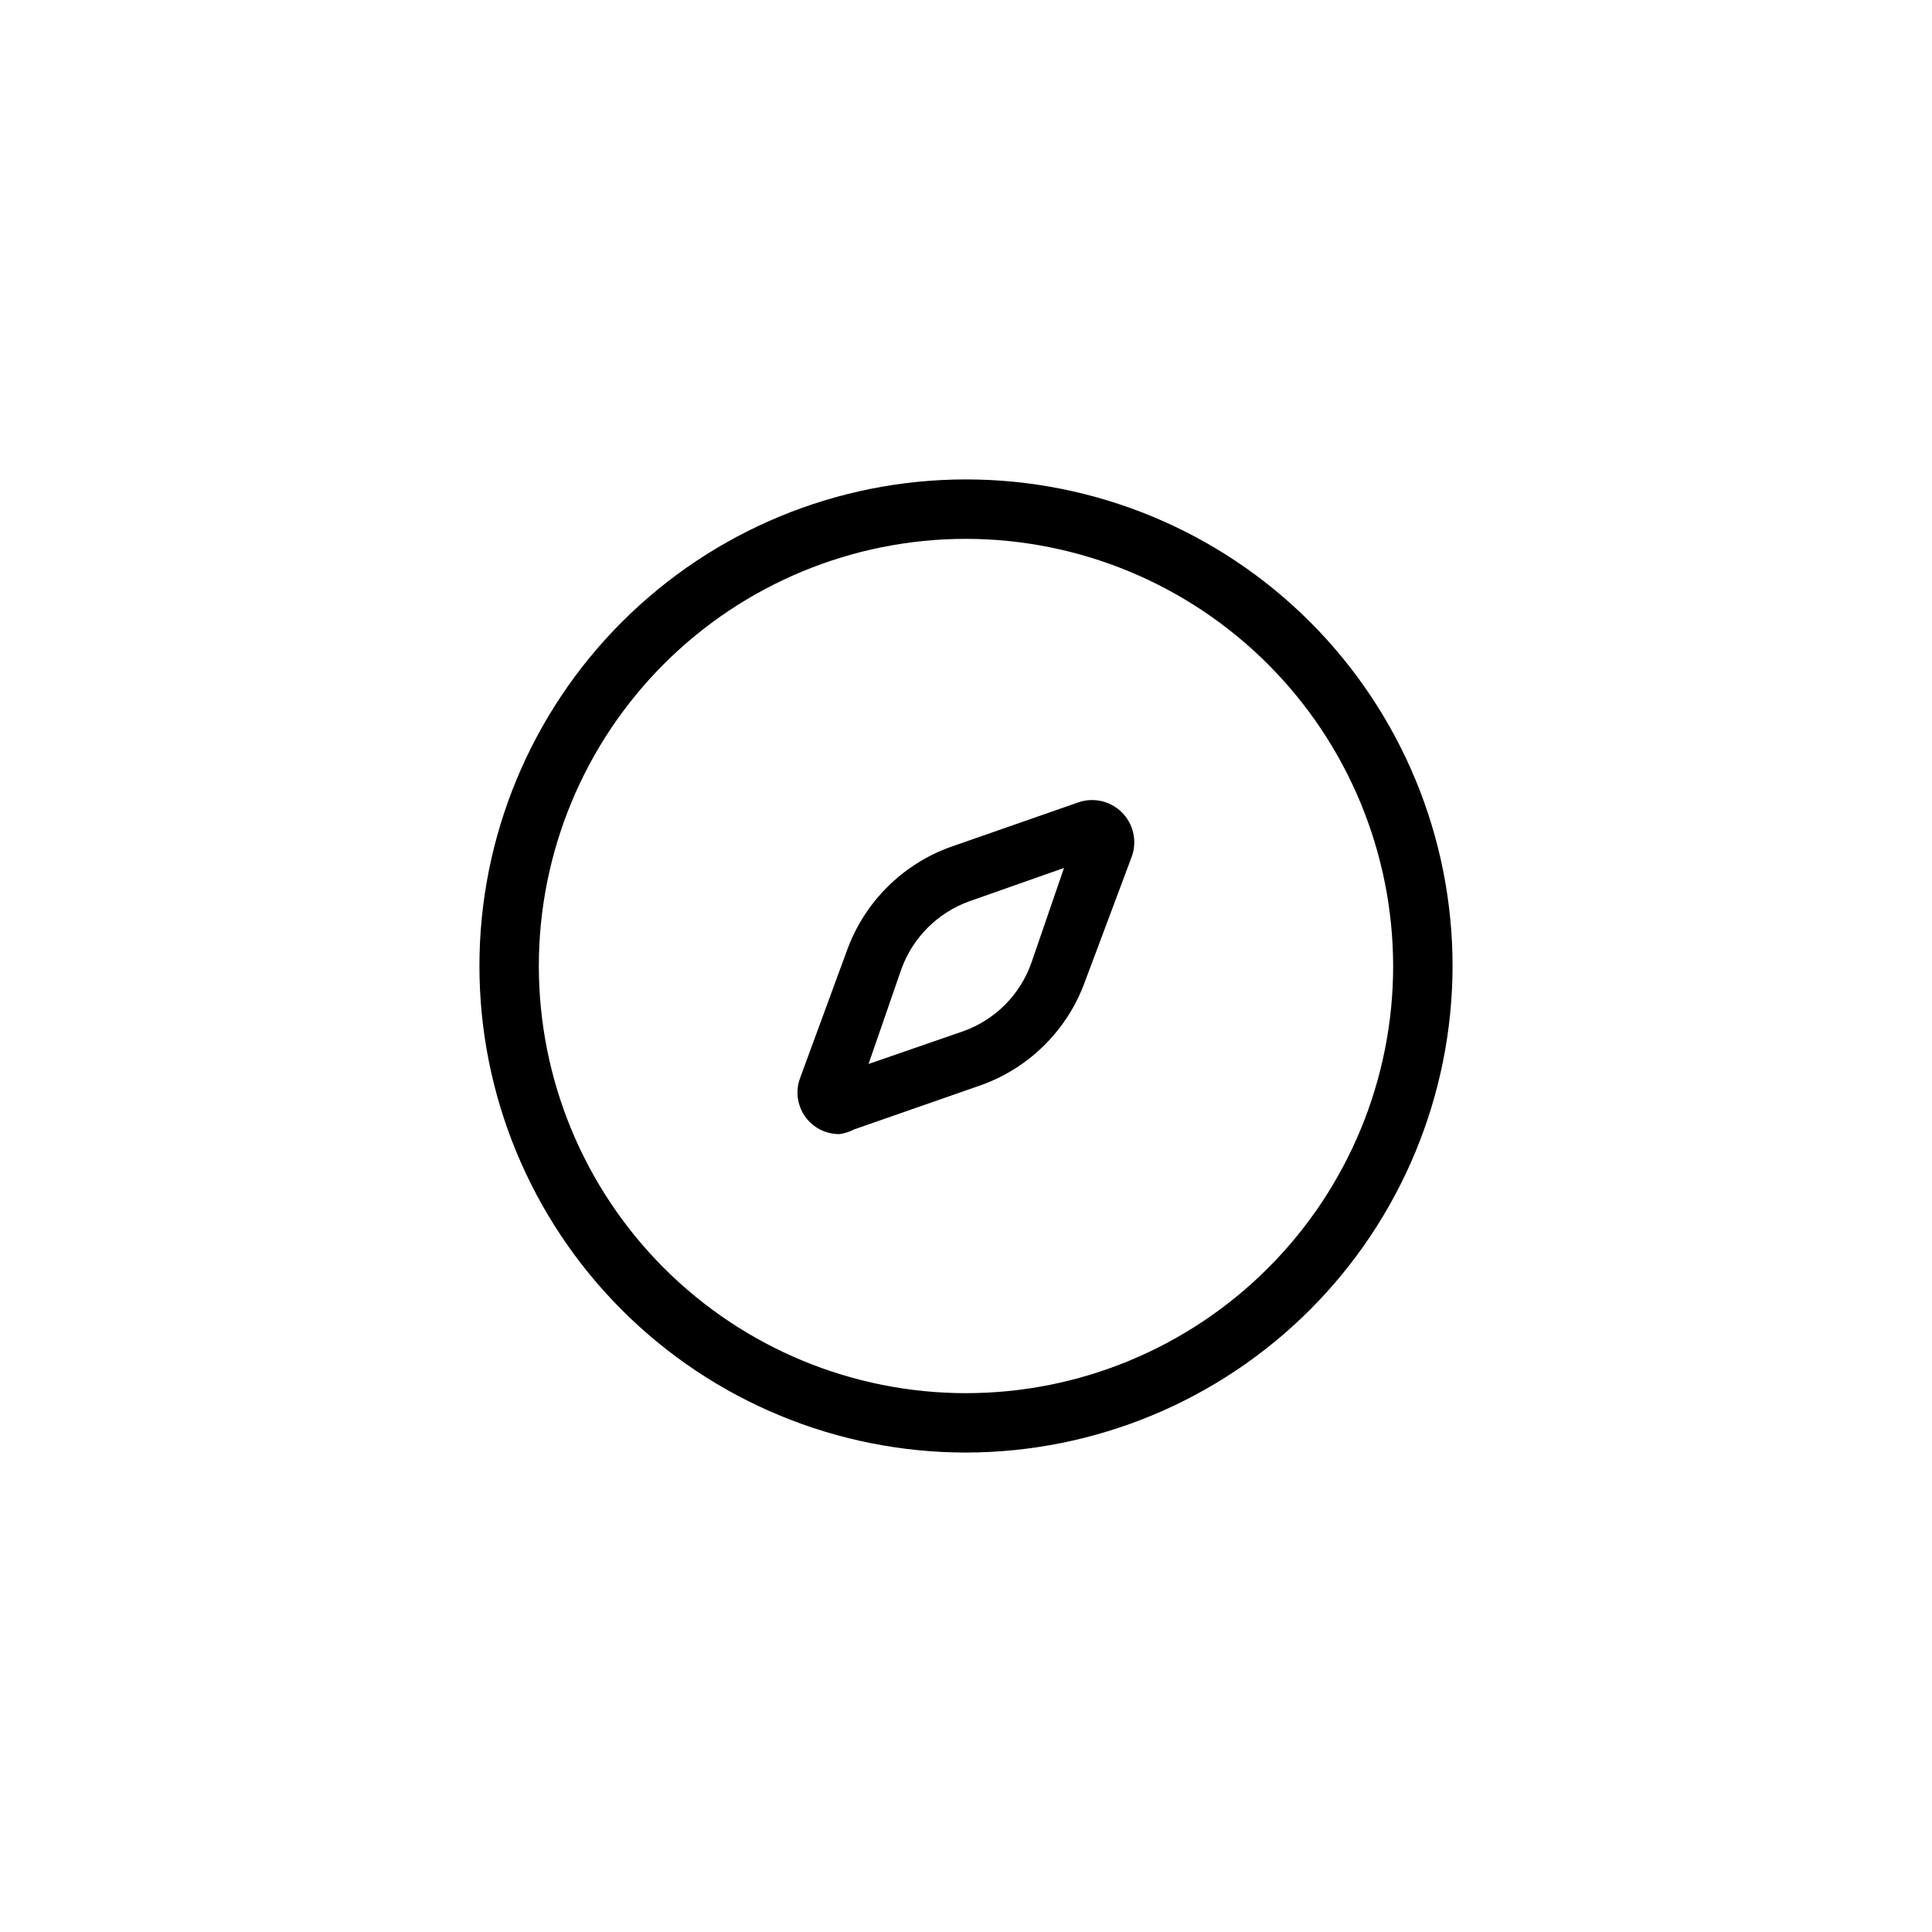
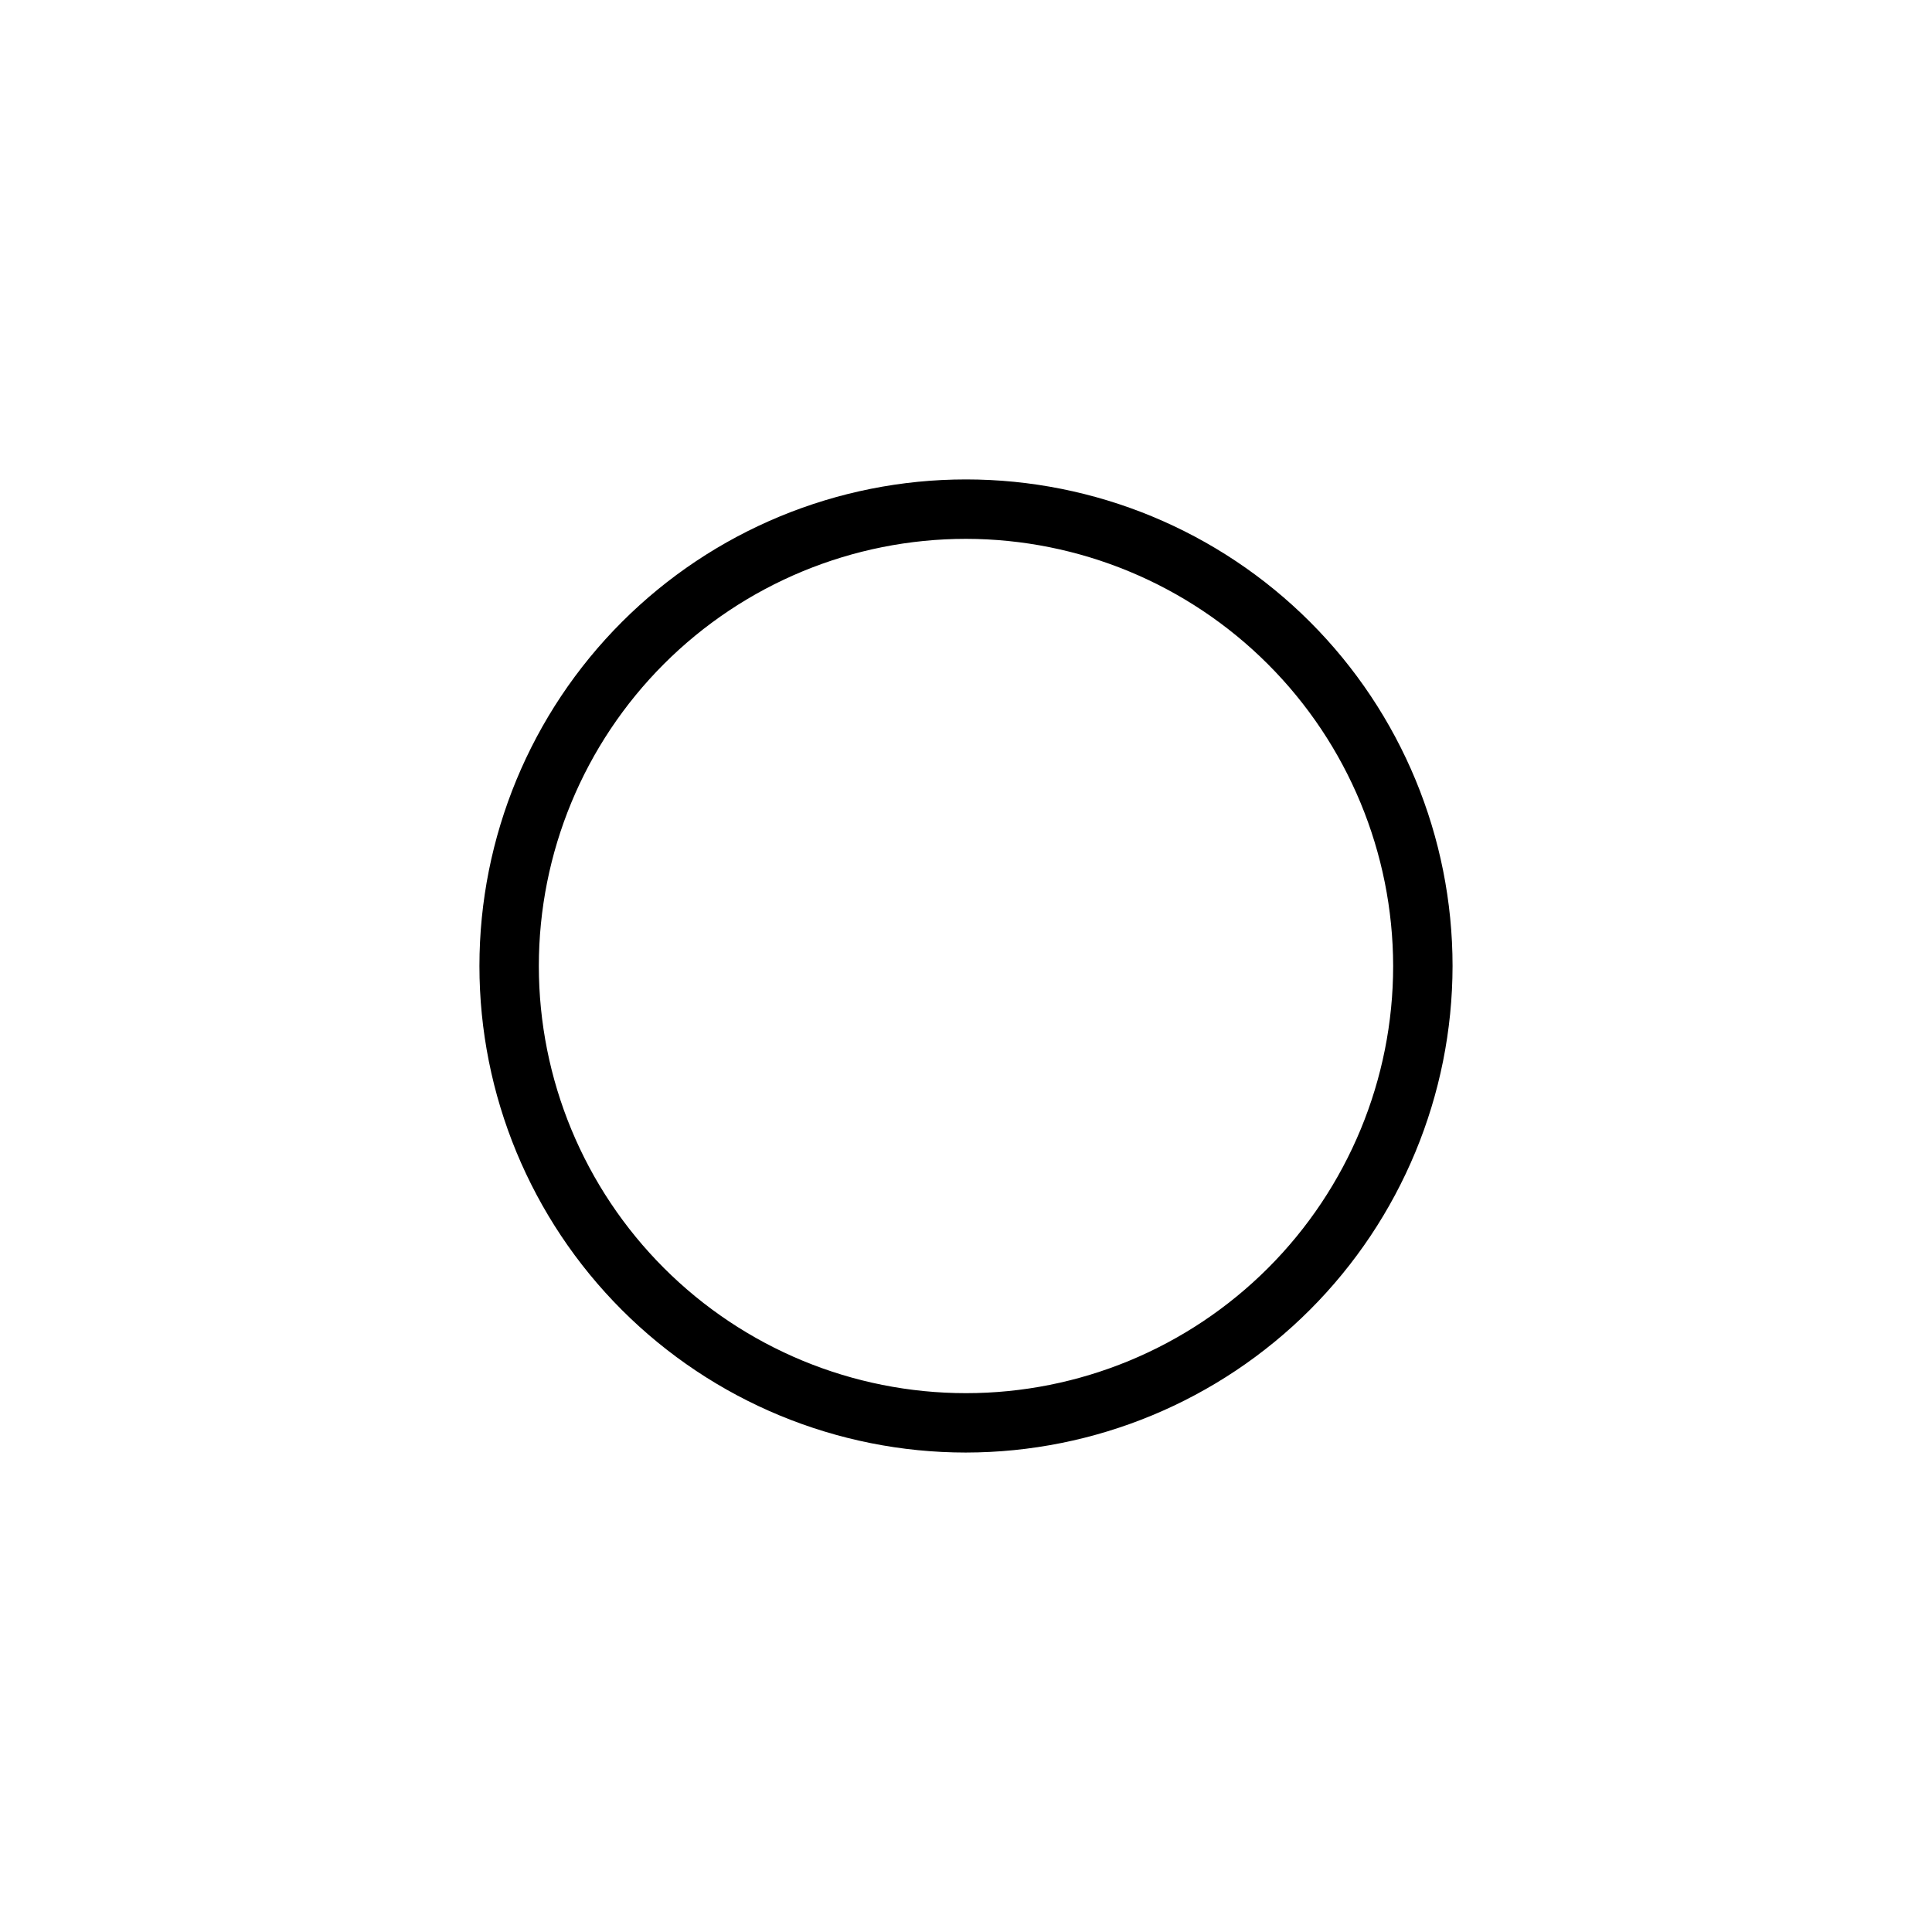
<svg xmlns="http://www.w3.org/2000/svg" fill="#000000" width="800px" height="800px" version="1.1" viewBox="144 144 512 512">
  <g>
    <path d="m400 528.94c-34.199 0-66.996-13.586-91.18-37.766-24.18-24.184-37.766-56.98-37.766-91.176 0-34.199 13.586-66.996 37.766-91.18 24.184-24.18 56.98-37.766 91.18-37.766 34.195 0 66.992 13.586 91.176 37.766 24.18 24.184 37.766 56.98 37.766 91.18-0.039 34.184-13.641 66.957-37.812 91.129s-56.945 37.773-91.129 37.812zm0-242.14c-30.023 0-58.816 11.93-80.047 33.156-21.227 21.23-33.156 50.023-33.156 80.047 0 30.02 11.93 58.812 33.156 80.043 21.23 21.23 50.023 33.156 80.047 33.156 30.02 0 58.812-11.926 80.043-33.156s33.156-50.023 33.156-80.043c-0.043-30.012-11.98-58.781-33.203-80-21.219-21.219-49.988-33.16-79.996-33.203z" />
-     <path d="m366.46 444.55c-3.644 0.031-7.07-1.738-9.148-4.734-2.082-2.992-2.547-6.82-1.242-10.223l12.438-33.852c4.617-12.652 14.582-22.617 27.234-27.234l33.852-11.809c4.082-1.488 8.656-0.473 11.727 2.598 3.07 3.074 4.086 7.648 2.602 11.73l-12.438 33.219c-4.617 12.652-14.586 22.621-27.238 27.238l-33.852 11.809v-0.004c-1.227 0.648-2.559 1.074-3.934 1.262zm59.512-70.535-25.031 8.816h-0.004c-8.441 3.019-15.086 9.664-18.105 18.105l-8.66 25.031 25.031-8.66 0.004 0.004c8.457-2.996 15.109-9.648 18.105-18.105z" />
  </g>
</svg>